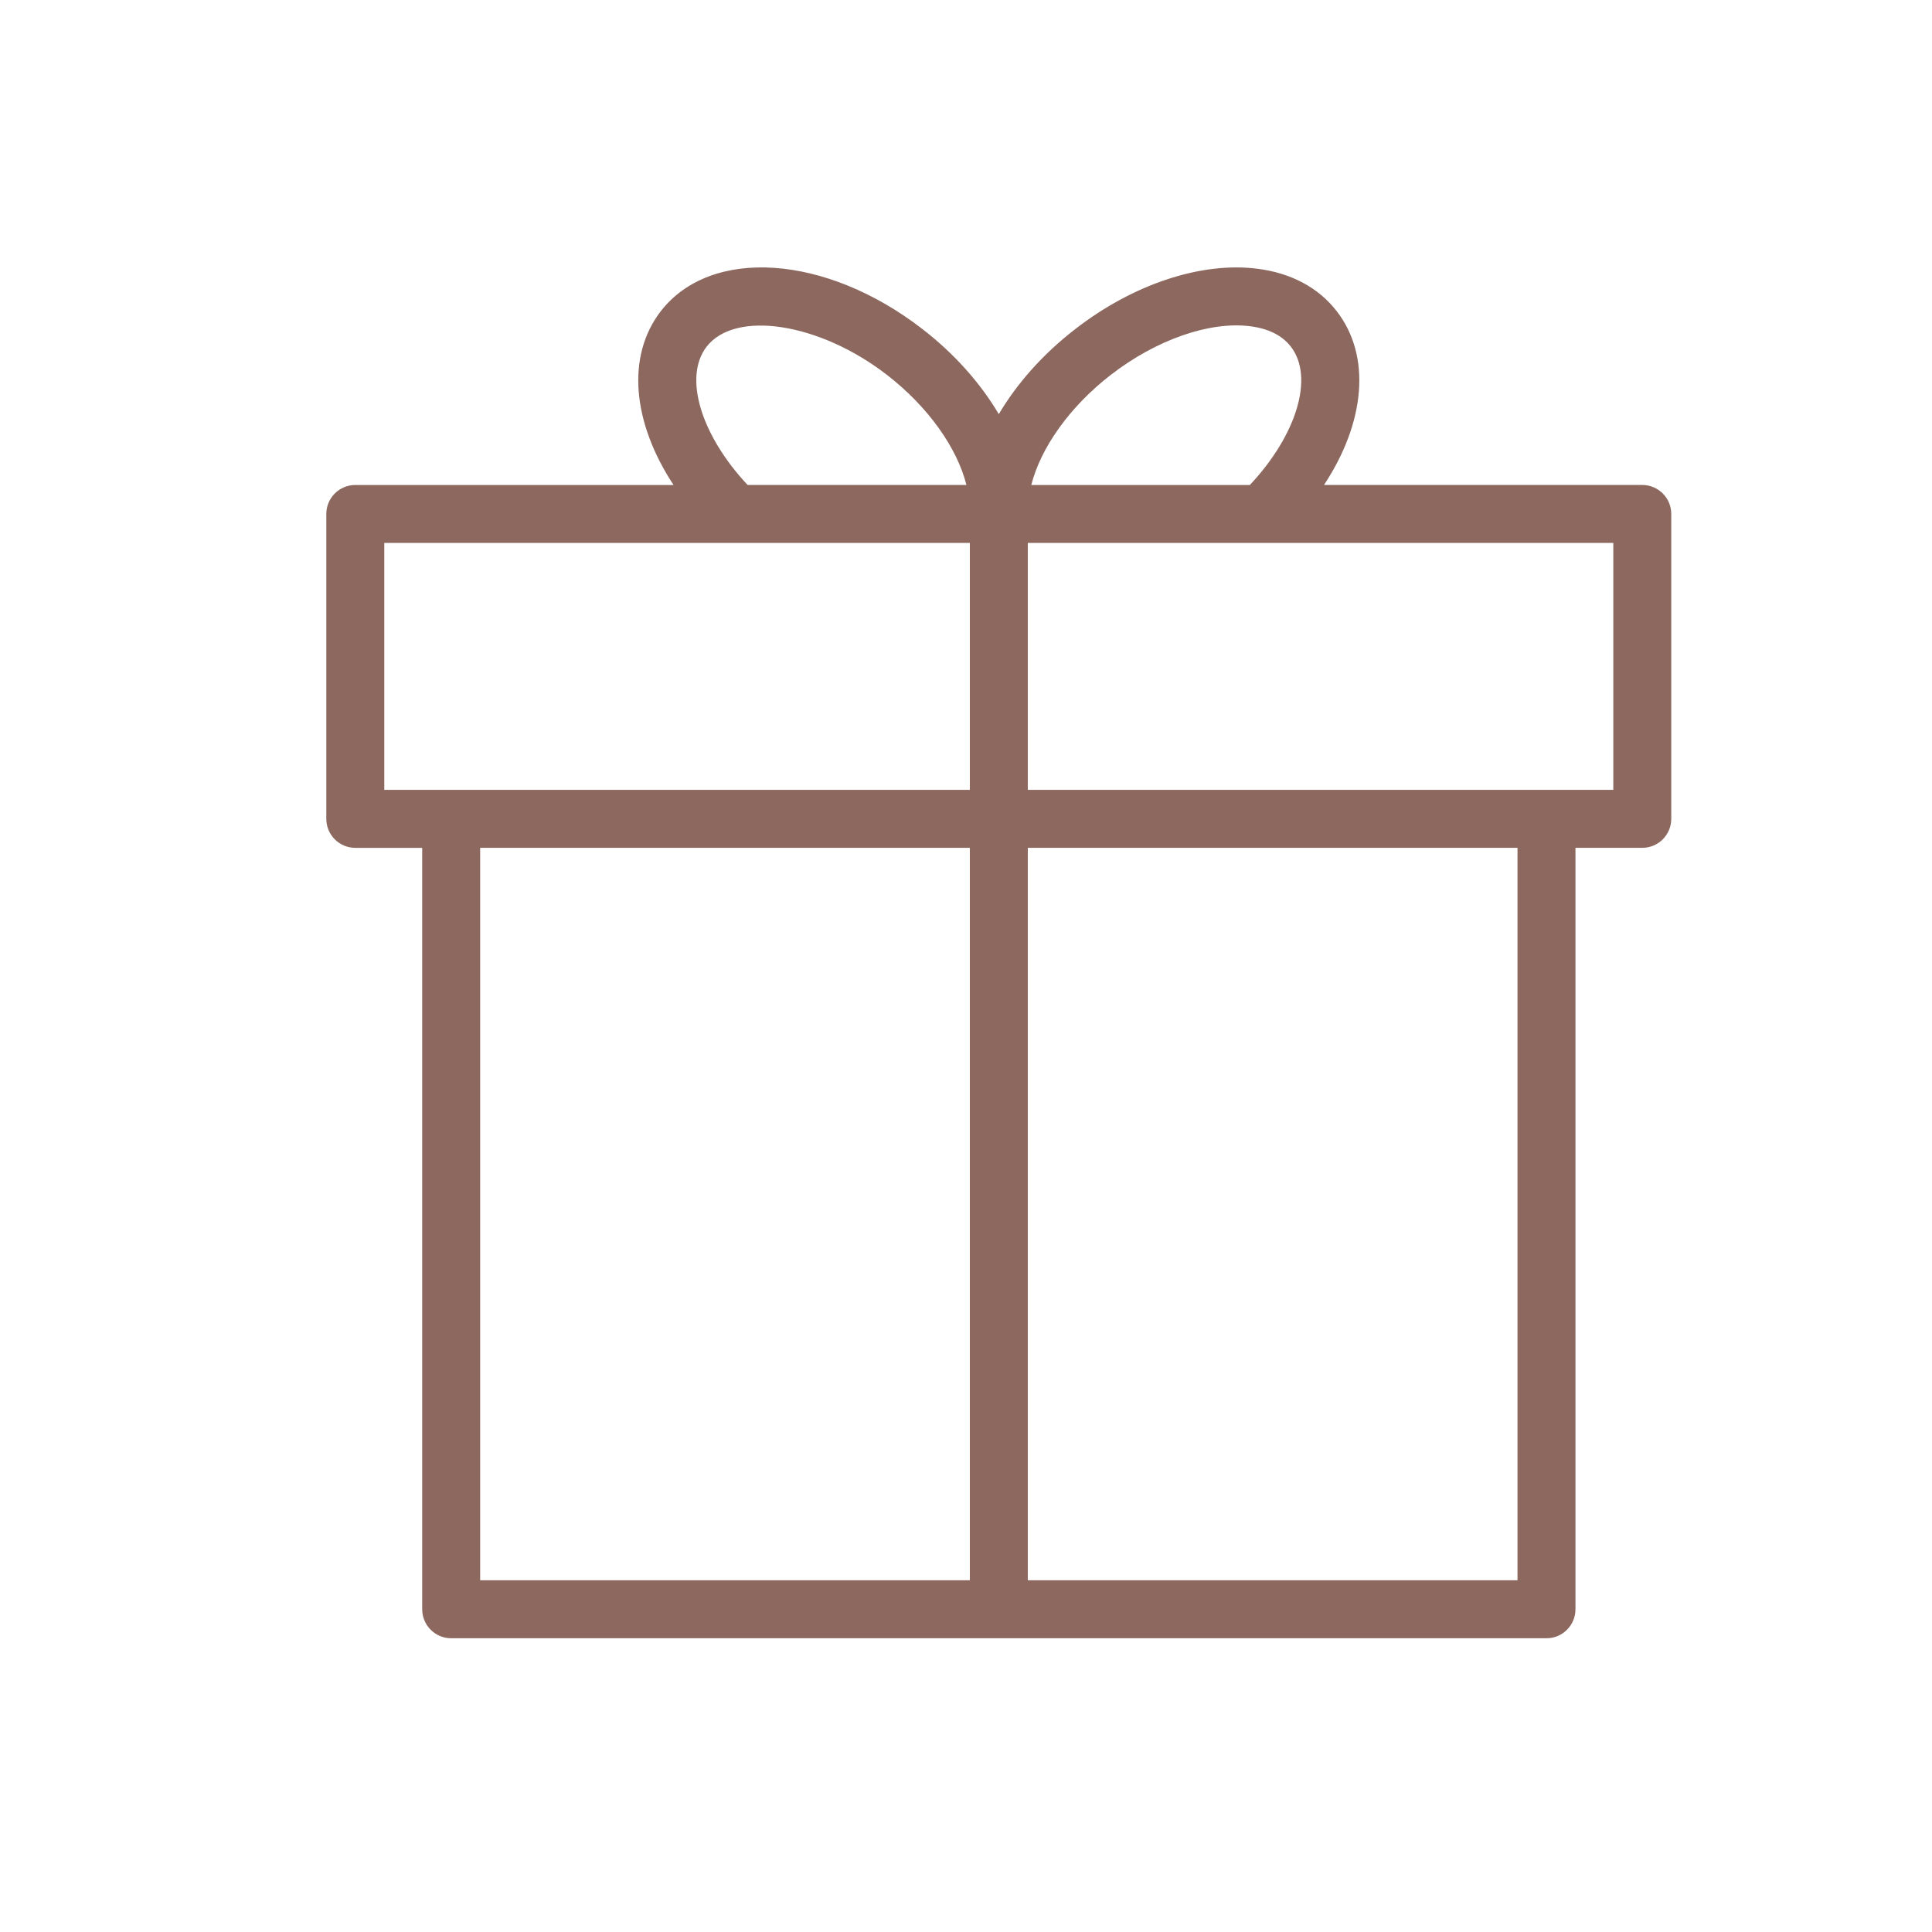
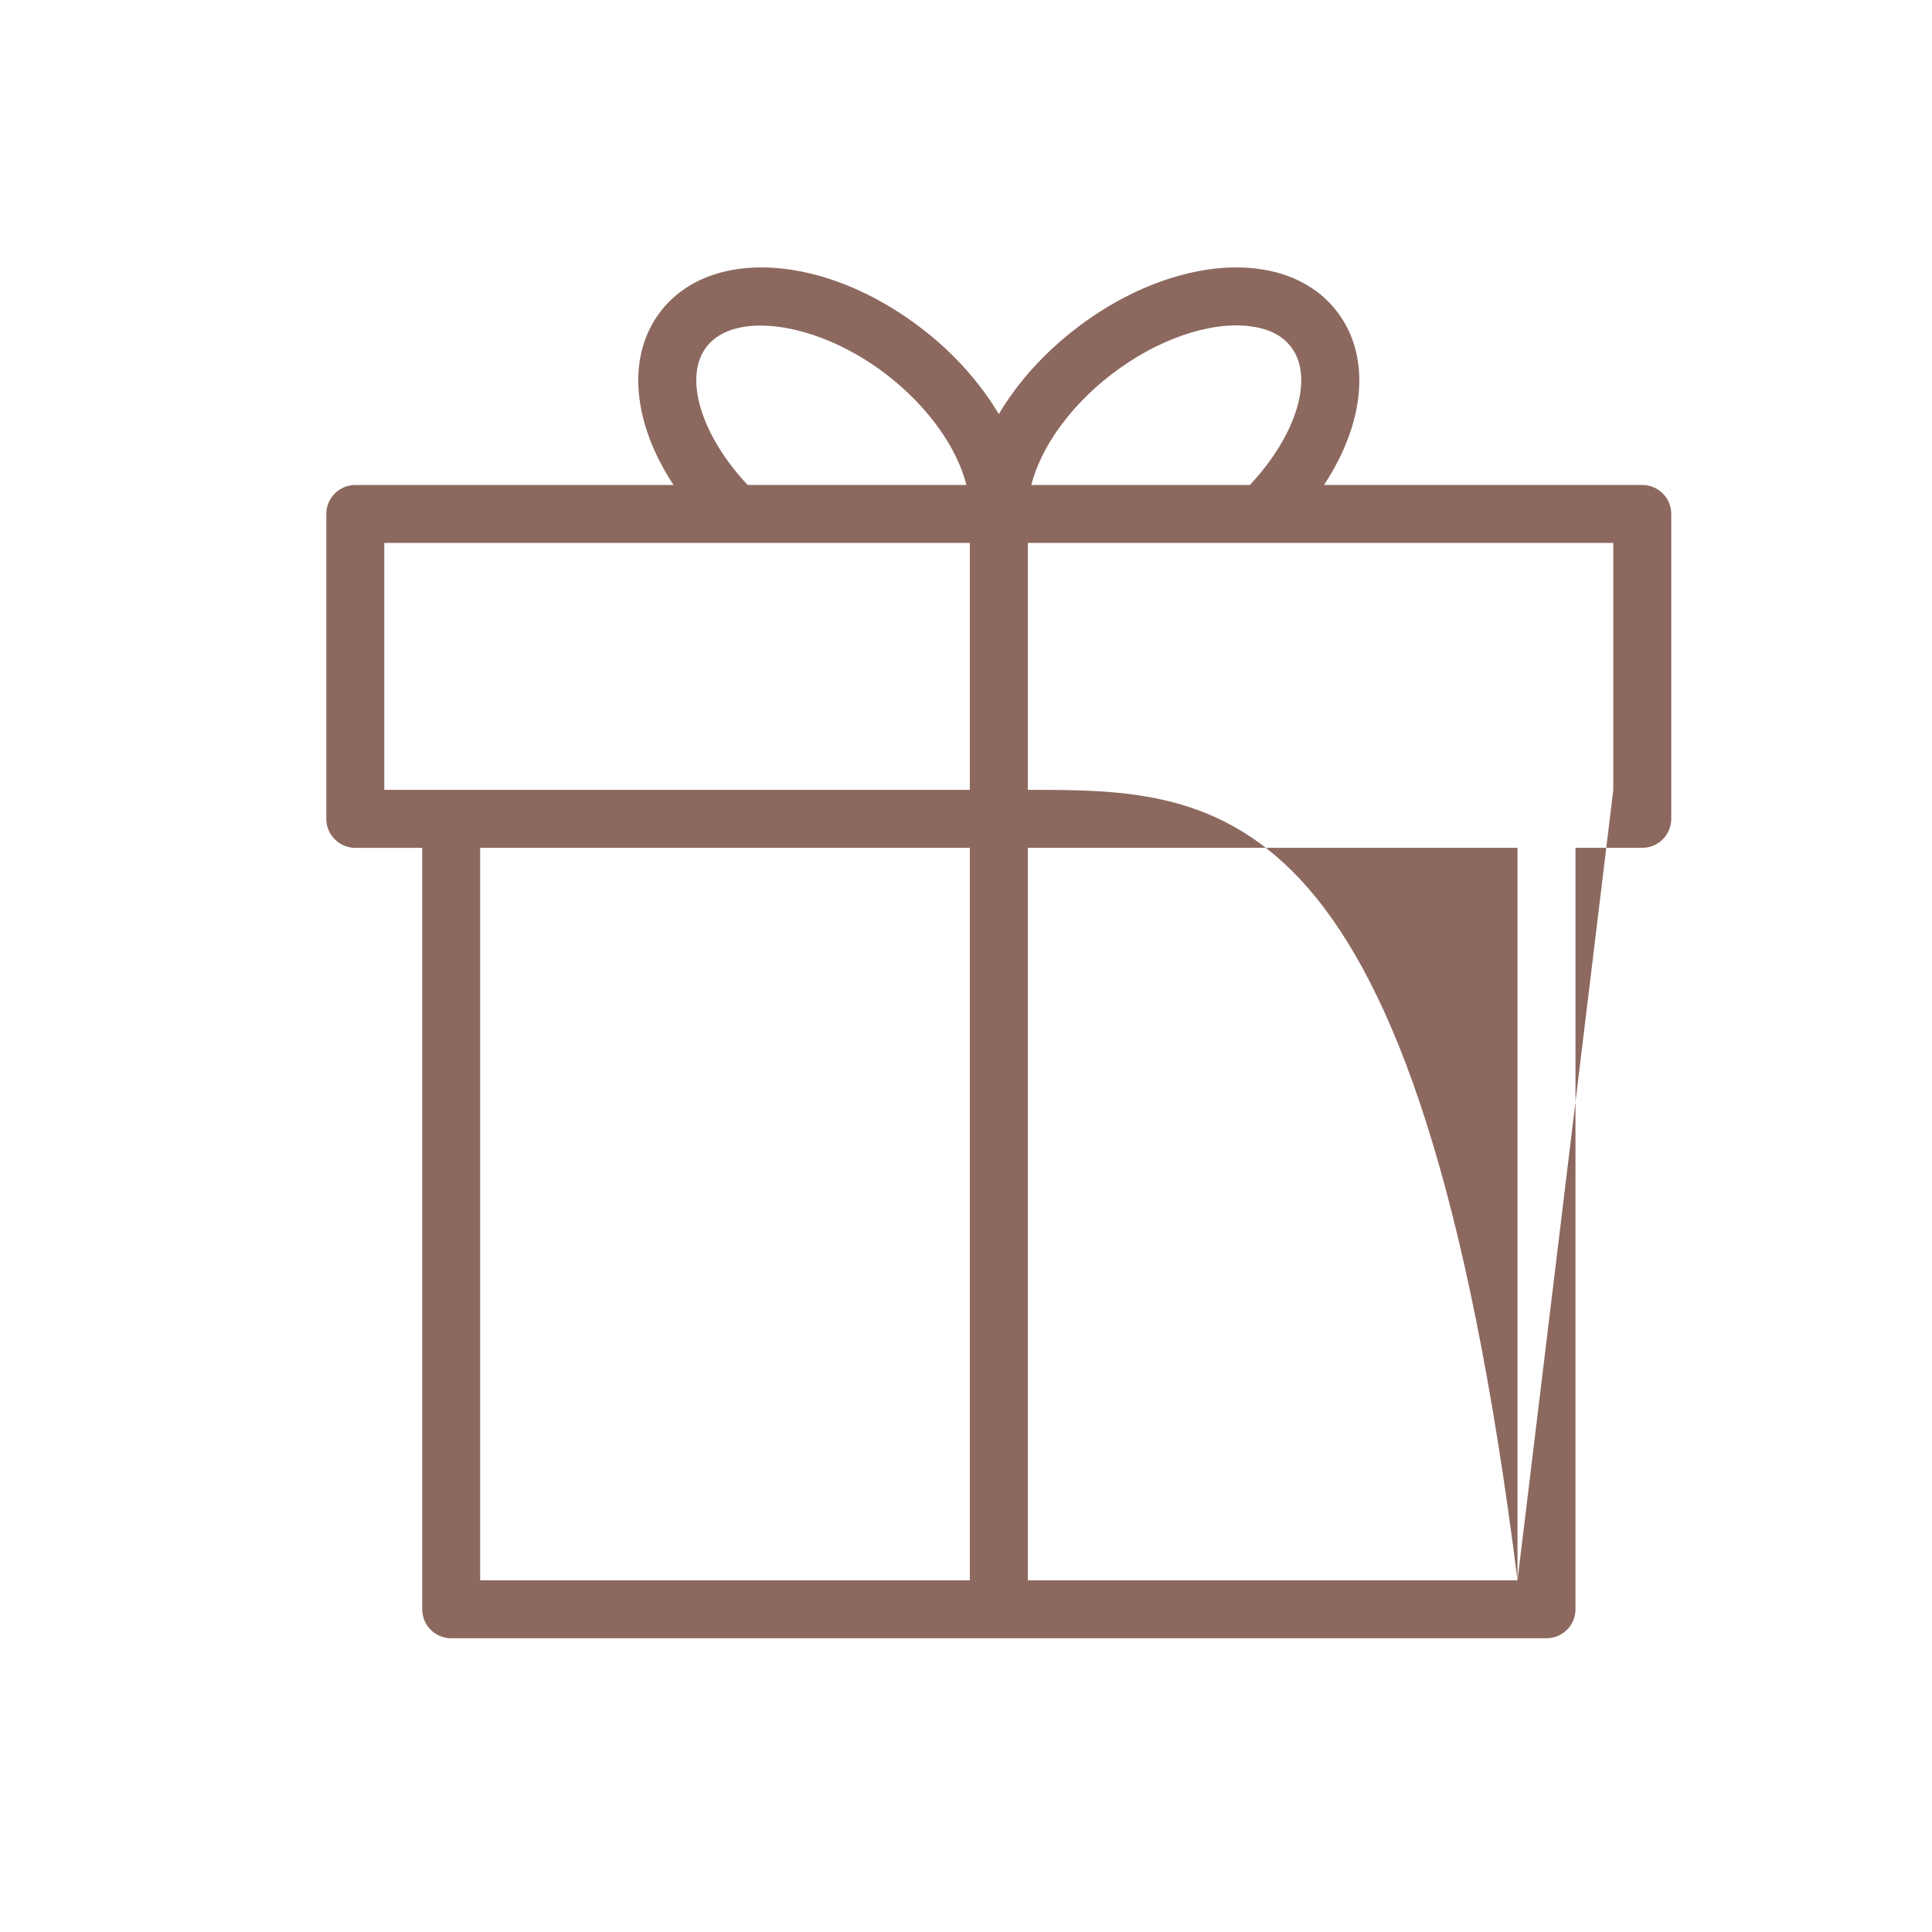
<svg xmlns="http://www.w3.org/2000/svg" viewBox="1950 2450 100 100" width="100" height="100">
-   <path fill="#8c685f" stroke="none" fill-opacity="1" stroke-width="1" stroke-opacity="1" color="rgb(51, 51, 51)" fill-rule="evenodd" id="tSvg14ddbdba4b6" title="Path 4" d="M 2035.004 2475.102 C 2029.513 2475.102 2024.021 2475.102 2018.53 2475.102 C 2020.661 2471.872 2020.992 2468.438 2019.19 2466.109 C 2018.252 2464.894 2016.835 2464.133 2015.092 2463.911 C 2012.179 2463.537 2008.656 2464.707 2005.659 2467.03 C 2003.978 2468.328 2002.637 2469.85 2001.698 2471.436 C 2000.754 2469.841 1999.404 2468.313 1997.745 2467.032 C 1992.75 2463.165 1986.802 2462.759 1984.2 2466.11 C 1982.403 2468.44 1982.735 2471.874 1984.863 2475.103 C 1979.372 2475.103 1973.881 2475.103 1968.39 2475.103 C 1967.562 2475.103 1966.89 2475.775 1966.89 2476.603 C 1966.89 2481.863 1966.89 2487.124 1966.89 2492.384 C 1966.89 2493.212 1967.562 2493.884 1968.39 2493.884 C 1969.544 2493.884 1970.699 2493.884 1971.853 2493.884 C 1971.853 2507.021 1971.853 2520.159 1971.853 2533.296 C 1971.853 2534.124 1972.525 2534.796 1973.353 2534.796 C 1992.251 2534.796 2011.148 2534.796 2030.046 2534.796 C 2030.874 2534.796 2031.546 2534.124 2031.546 2533.296 C 2031.546 2520.158 2031.546 2507.021 2031.546 2493.883 C 2032.699 2493.883 2033.851 2493.883 2035.004 2493.883 C 2035.832 2493.883 2036.504 2493.211 2036.504 2492.383 C 2036.504 2487.123 2036.504 2481.862 2036.504 2476.602C 2036.504 2475.774 2035.832 2475.102 2035.004 2475.102Z M 2007.495 2469.403 C 2009.845 2467.582 2012.617 2466.618 2014.711 2466.887 C 2015.66 2467.008 2016.367 2467.363 2016.815 2467.944 C 2018.037 2469.524 2017.11 2472.53 2014.692 2475.103 C 2010.921 2475.103 2007.151 2475.103 2003.38 2475.103C 2003.86 2473.188 2005.367 2471.046 2007.495 2469.403Z M 1986.573 2467.945 C 1988.064 2466.025 1992.427 2466.708 1995.909 2469.404 C 1998.032 2471.045 1999.541 2473.177 2000.022 2475.102 C 1996.247 2475.102 1992.472 2475.102 1988.697 2475.102C 1986.284 2472.529 1985.358 2469.522 1986.573 2467.945Z M 1969.89 2478.102 C 1979.993 2478.102 1990.096 2478.102 2000.199 2478.102 C 2000.199 2482.362 2000.199 2486.623 2000.199 2490.883 C 1990.096 2490.883 1979.993 2490.883 1969.89 2490.883C 1969.89 2486.623 1969.89 2482.362 1969.89 2478.102Z M 1974.853 2493.883 C 1983.302 2493.883 1991.75 2493.883 2000.199 2493.883 C 2000.199 2506.52 2000.199 2519.158 2000.199 2531.795 C 1991.75 2531.795 1983.302 2531.795 1974.853 2531.795C 1974.853 2519.158 1974.853 2506.52 1974.853 2493.883Z M 2028.546 2531.795 C 2020.097 2531.795 2011.648 2531.795 2003.199 2531.795 C 2003.199 2519.158 2003.199 2506.52 2003.199 2493.883 C 2011.648 2493.883 2020.097 2493.883 2028.546 2493.883C 2028.546 2506.52 2028.546 2519.158 2028.546 2531.795Z M 2033.504 2490.883 C 2023.402 2490.883 2013.301 2490.883 2003.199 2490.883 C 2003.199 2486.623 2003.199 2482.362 2003.199 2478.102 C 2013.301 2478.102 2023.402 2478.102 2033.504 2478.102C 2033.504 2482.362 2033.504 2486.623 2033.504 2490.883Z" />
+   <path fill="#8c685f" stroke="none" fill-opacity="1" stroke-width="1" stroke-opacity="1" color="rgb(51, 51, 51)" fill-rule="evenodd" id="tSvg14ddbdba4b6" title="Path 4" d="M 2035.004 2475.102 C 2029.513 2475.102 2024.021 2475.102 2018.53 2475.102 C 2020.661 2471.872 2020.992 2468.438 2019.19 2466.109 C 2018.252 2464.894 2016.835 2464.133 2015.092 2463.911 C 2012.179 2463.537 2008.656 2464.707 2005.659 2467.03 C 2003.978 2468.328 2002.637 2469.85 2001.698 2471.436 C 2000.754 2469.841 1999.404 2468.313 1997.745 2467.032 C 1992.75 2463.165 1986.802 2462.759 1984.2 2466.11 C 1982.403 2468.44 1982.735 2471.874 1984.863 2475.103 C 1979.372 2475.103 1973.881 2475.103 1968.39 2475.103 C 1967.562 2475.103 1966.89 2475.775 1966.89 2476.603 C 1966.89 2481.863 1966.89 2487.124 1966.89 2492.384 C 1966.89 2493.212 1967.562 2493.884 1968.39 2493.884 C 1969.544 2493.884 1970.699 2493.884 1971.853 2493.884 C 1971.853 2507.021 1971.853 2520.159 1971.853 2533.296 C 1971.853 2534.124 1972.525 2534.796 1973.353 2534.796 C 1992.251 2534.796 2011.148 2534.796 2030.046 2534.796 C 2030.874 2534.796 2031.546 2534.124 2031.546 2533.296 C 2031.546 2520.158 2031.546 2507.021 2031.546 2493.883 C 2032.699 2493.883 2033.851 2493.883 2035.004 2493.883 C 2035.832 2493.883 2036.504 2493.211 2036.504 2492.383 C 2036.504 2487.123 2036.504 2481.862 2036.504 2476.602C 2036.504 2475.774 2035.832 2475.102 2035.004 2475.102Z M 2007.495 2469.403 C 2009.845 2467.582 2012.617 2466.618 2014.711 2466.887 C 2015.66 2467.008 2016.367 2467.363 2016.815 2467.944 C 2018.037 2469.524 2017.11 2472.53 2014.692 2475.103 C 2010.921 2475.103 2007.151 2475.103 2003.38 2475.103C 2003.86 2473.188 2005.367 2471.046 2007.495 2469.403Z M 1986.573 2467.945 C 1988.064 2466.025 1992.427 2466.708 1995.909 2469.404 C 1998.032 2471.045 1999.541 2473.177 2000.022 2475.102 C 1996.247 2475.102 1992.472 2475.102 1988.697 2475.102C 1986.284 2472.529 1985.358 2469.522 1986.573 2467.945Z M 1969.89 2478.102 C 1979.993 2478.102 1990.096 2478.102 2000.199 2478.102 C 2000.199 2482.362 2000.199 2486.623 2000.199 2490.883 C 1990.096 2490.883 1979.993 2490.883 1969.89 2490.883C 1969.89 2486.623 1969.89 2482.362 1969.89 2478.102Z M 1974.853 2493.883 C 1983.302 2493.883 1991.75 2493.883 2000.199 2493.883 C 2000.199 2506.52 2000.199 2519.158 2000.199 2531.795 C 1991.75 2531.795 1983.302 2531.795 1974.853 2531.795C 1974.853 2519.158 1974.853 2506.52 1974.853 2493.883Z M 2028.546 2531.795 C 2020.097 2531.795 2011.648 2531.795 2003.199 2531.795 C 2003.199 2519.158 2003.199 2506.52 2003.199 2493.883 C 2011.648 2493.883 2020.097 2493.883 2028.546 2493.883C 2028.546 2506.52 2028.546 2519.158 2028.546 2531.795Z C 2023.402 2490.883 2013.301 2490.883 2003.199 2490.883 C 2003.199 2486.623 2003.199 2482.362 2003.199 2478.102 C 2013.301 2478.102 2023.402 2478.102 2033.504 2478.102C 2033.504 2482.362 2033.504 2486.623 2033.504 2490.883Z" />
  <defs />
</svg>